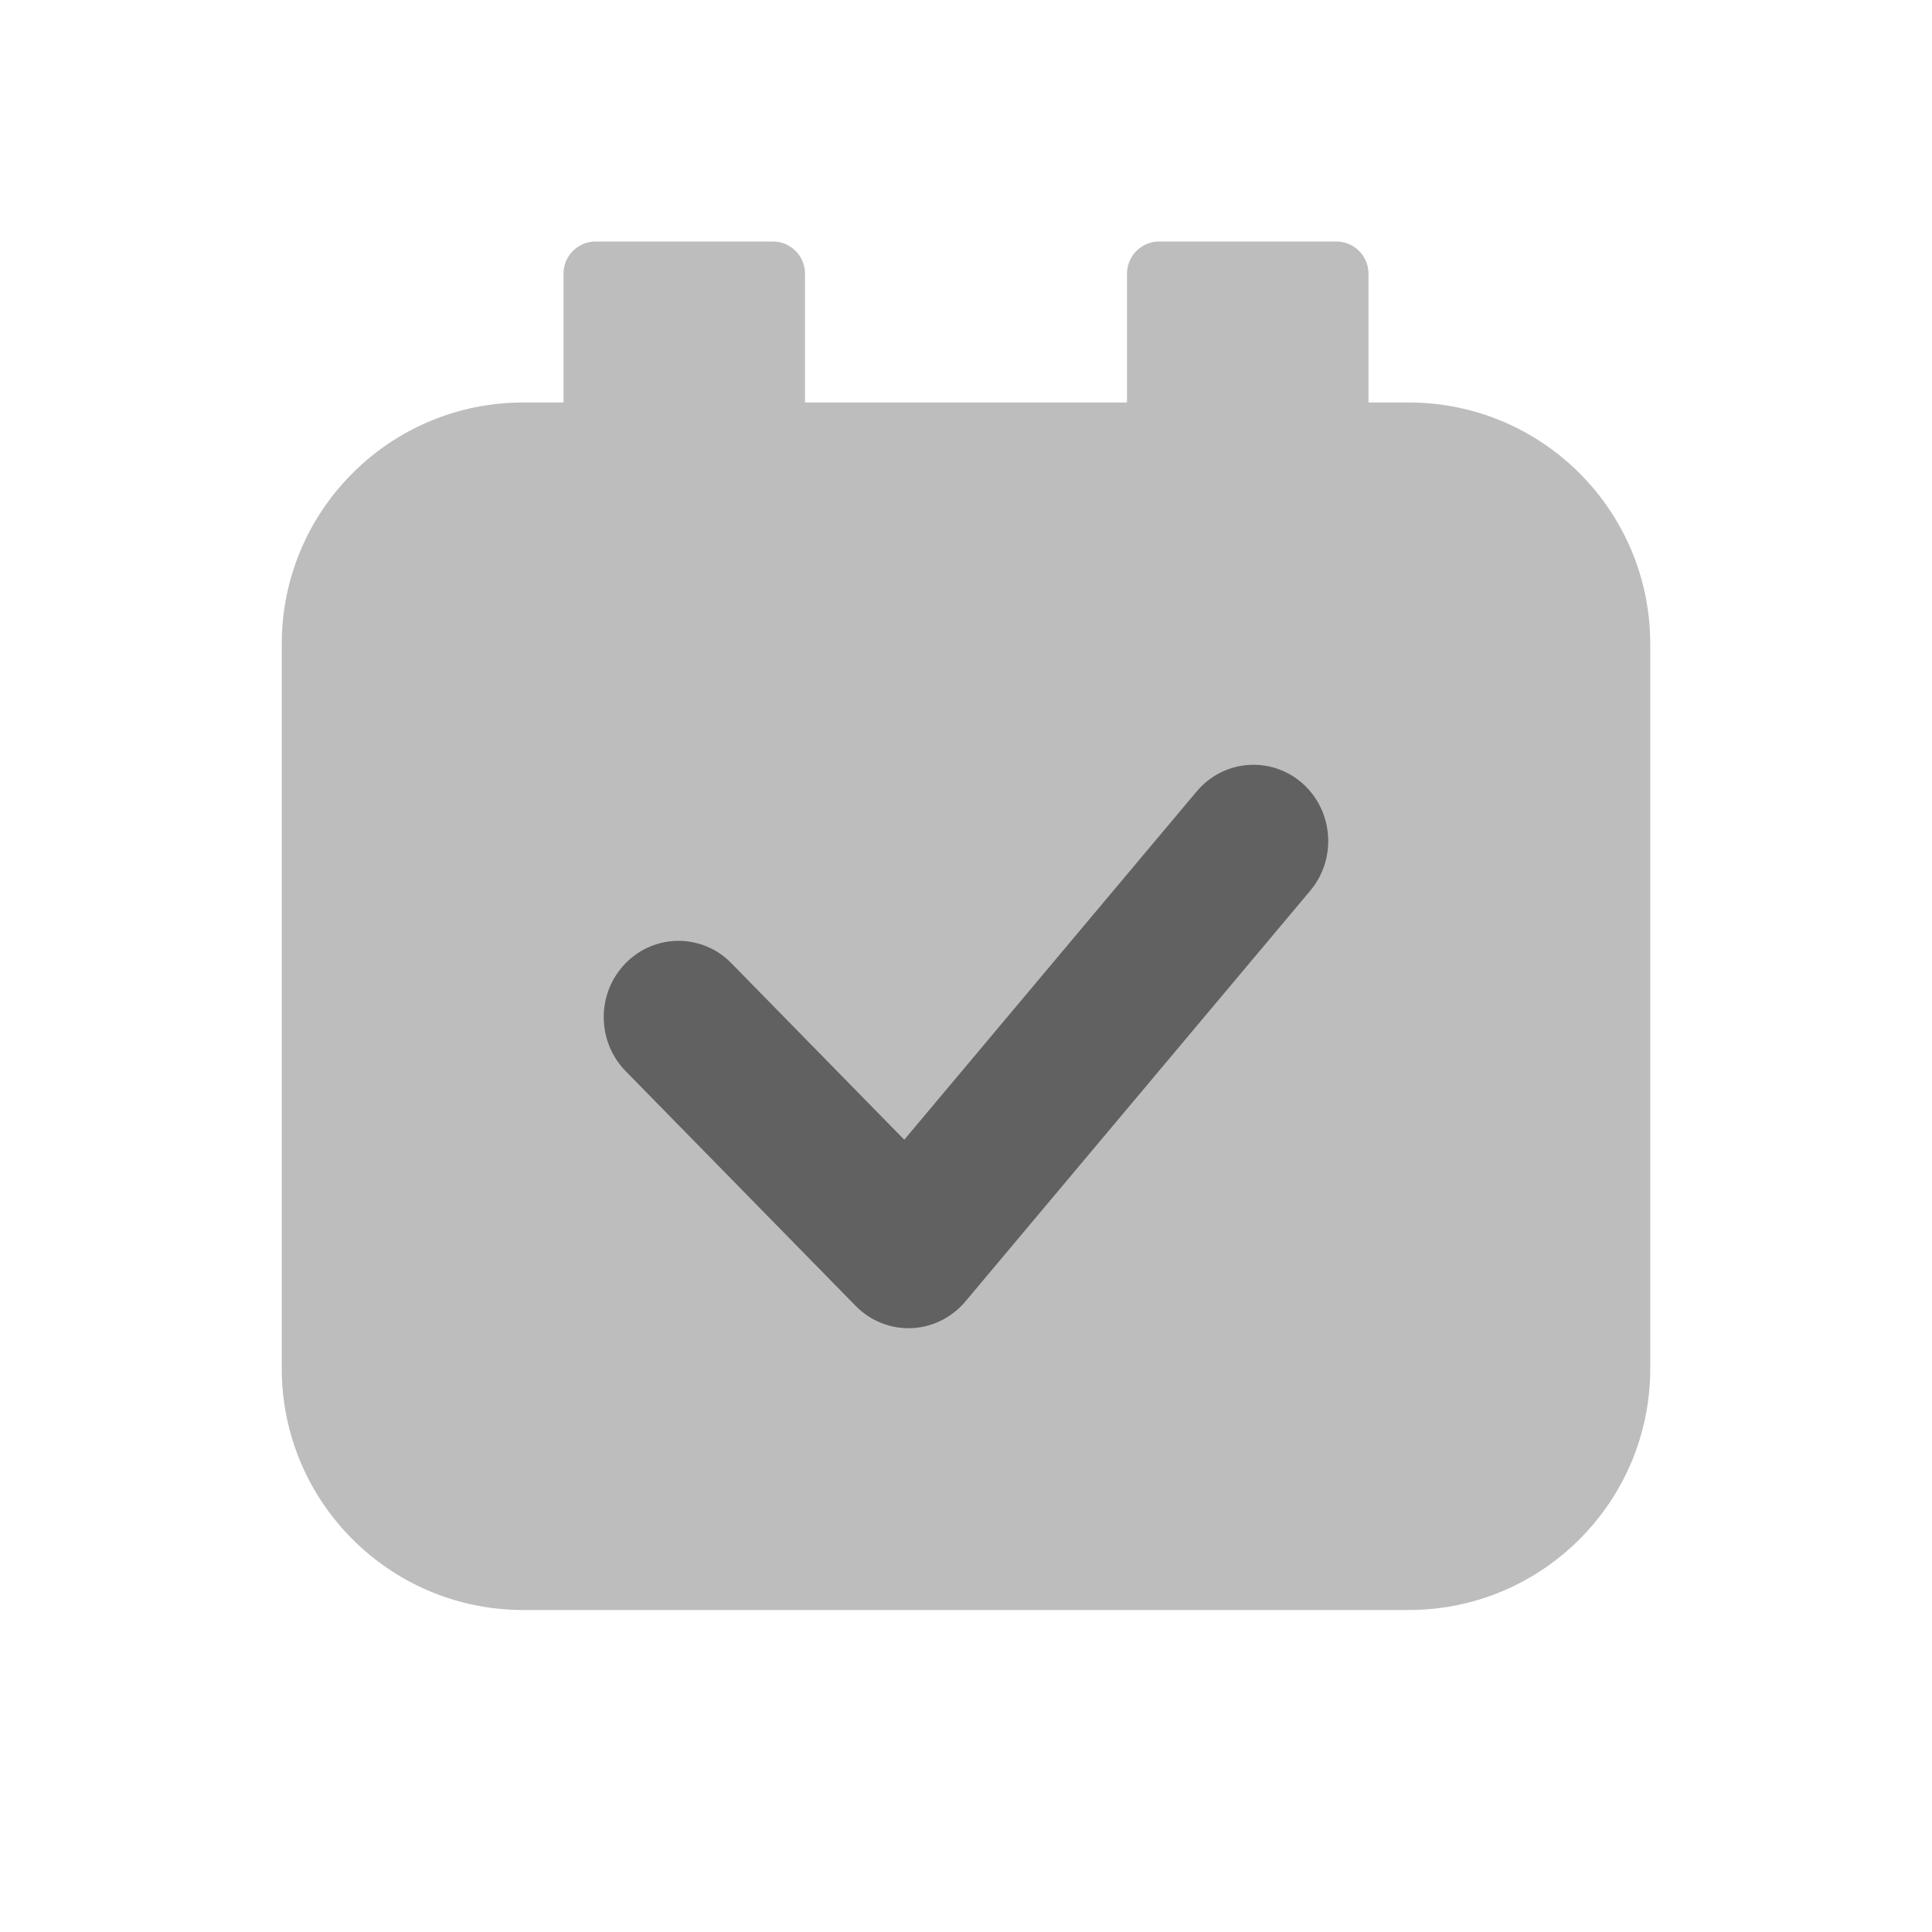
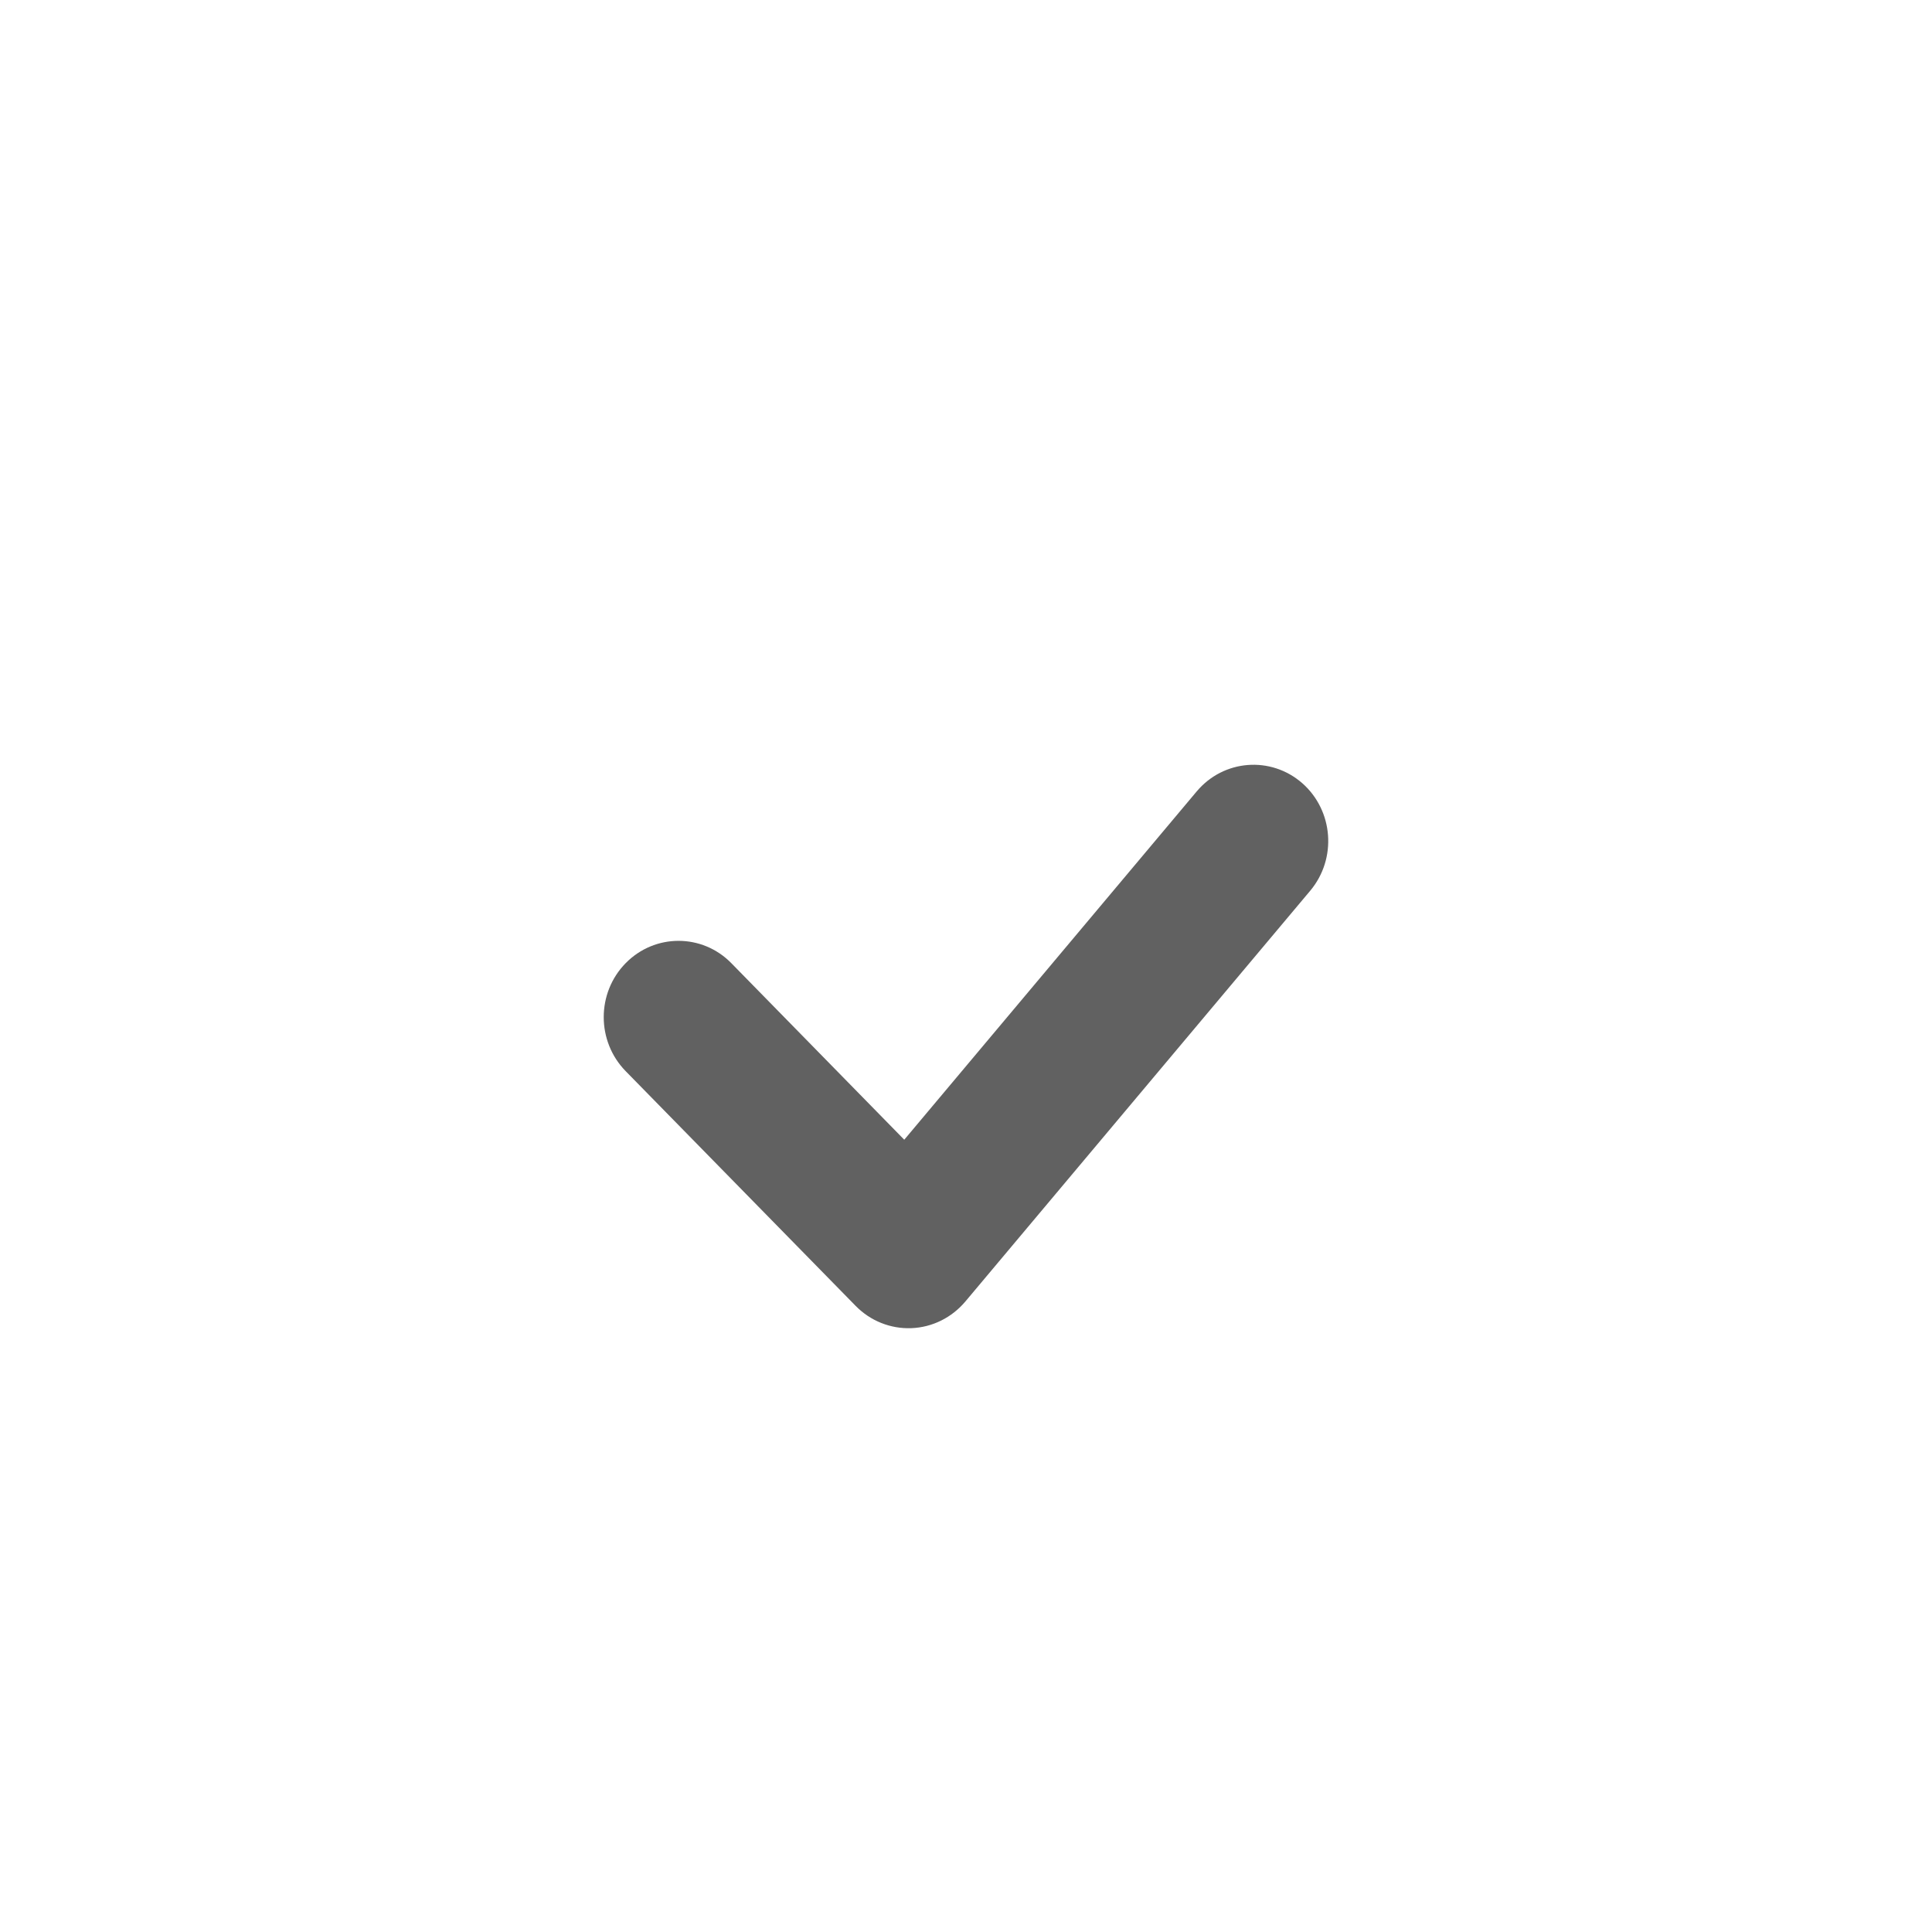
<svg xmlns="http://www.w3.org/2000/svg" width="24" height="24" viewBox="0 0 24 24" fill="none">
-   <path d="M7 3.4C7 3.179 7.179 3 7.4 3H9.6C9.821 3 10 3.179 10 3.4V5H14V3.4C14 3.179 14.179 3 14.4 3H16.6C16.821 3 17 3.179 17 3.4V5H17.5C19.157 5 20.5 6.343 20.5 8V17C20.5 18.657 19.157 20 17.5 20H6.5C4.843 20 3.5 18.657 3.5 17V8C3.5 6.343 4.843 5 6.5 5H7V3.4Z" fill="#BDBDBD" />
  <path fill-rule="evenodd" clip-rule="evenodd" d="M16.176 9.728C16.565 10.069 16.61 10.667 16.276 11.065L11.991 16.169C11.822 16.369 11.58 16.489 11.321 16.499C11.063 16.509 10.812 16.409 10.629 16.222L7.772 13.306C7.409 12.935 7.409 12.335 7.772 11.965C8.135 11.595 8.723 11.595 9.085 11.965L11.233 14.158L14.866 9.831C15.2 9.434 15.786 9.388 16.176 9.728Z" fill="#616161" />
</svg>